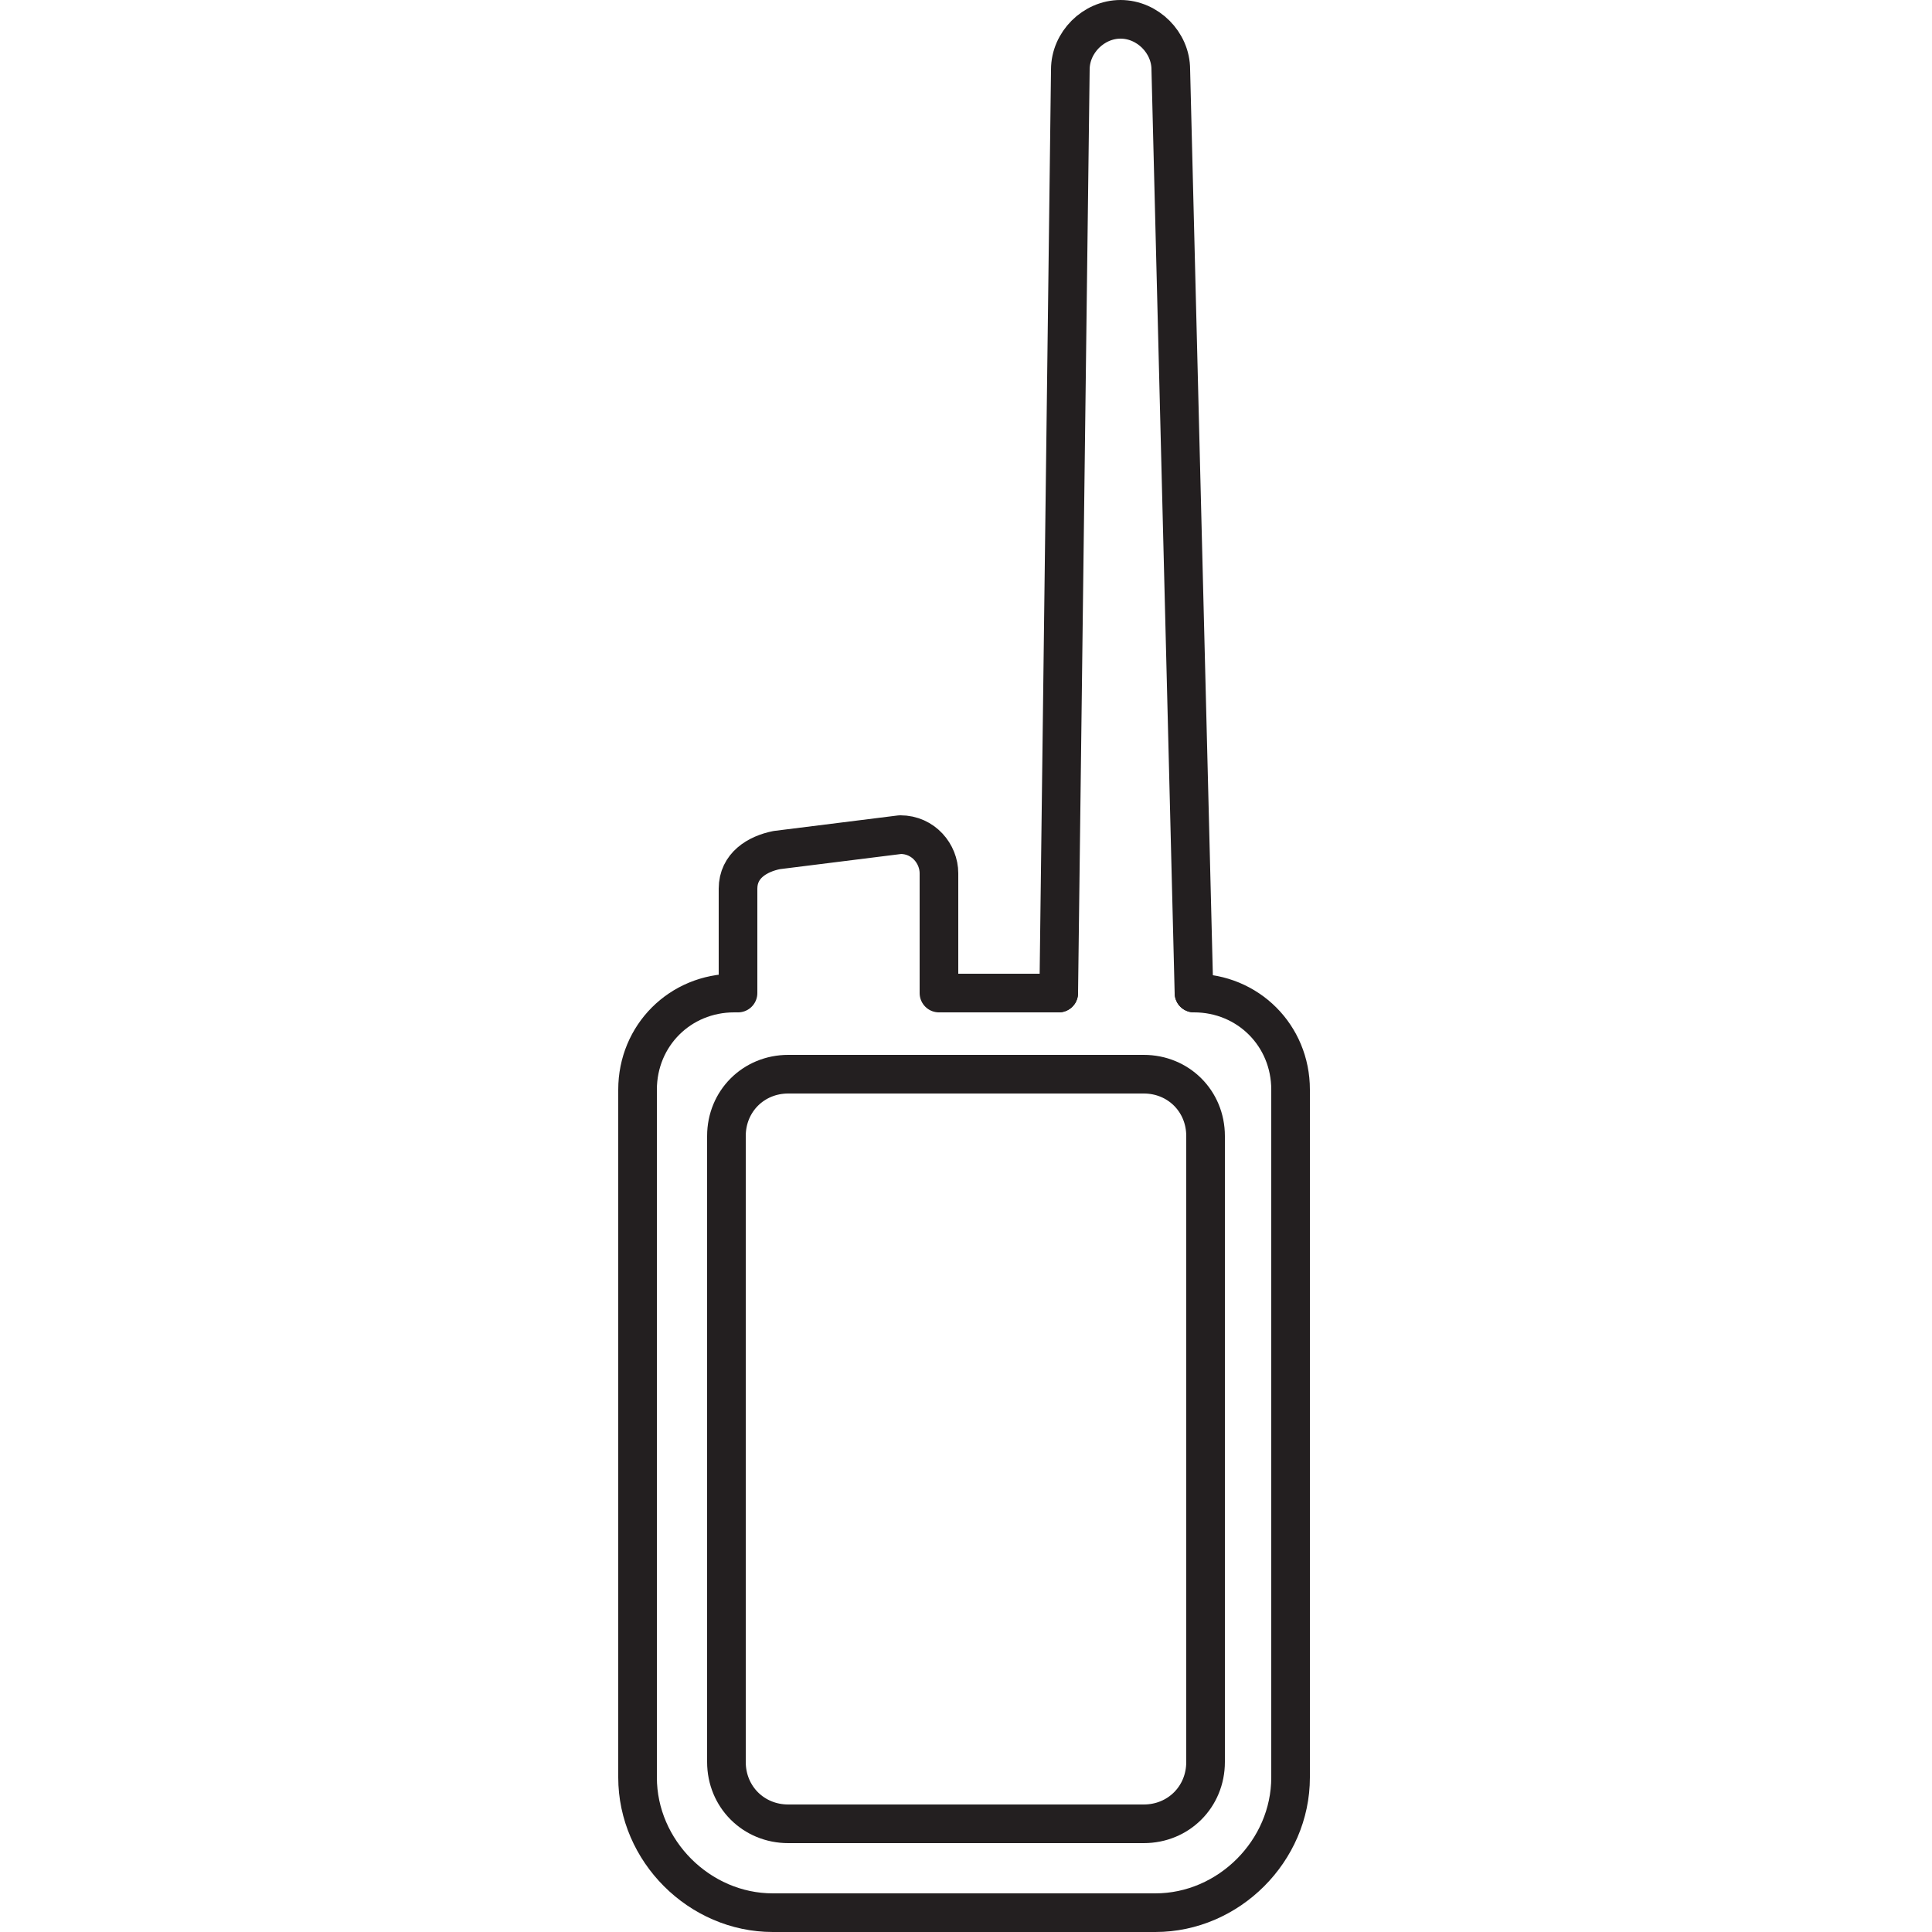
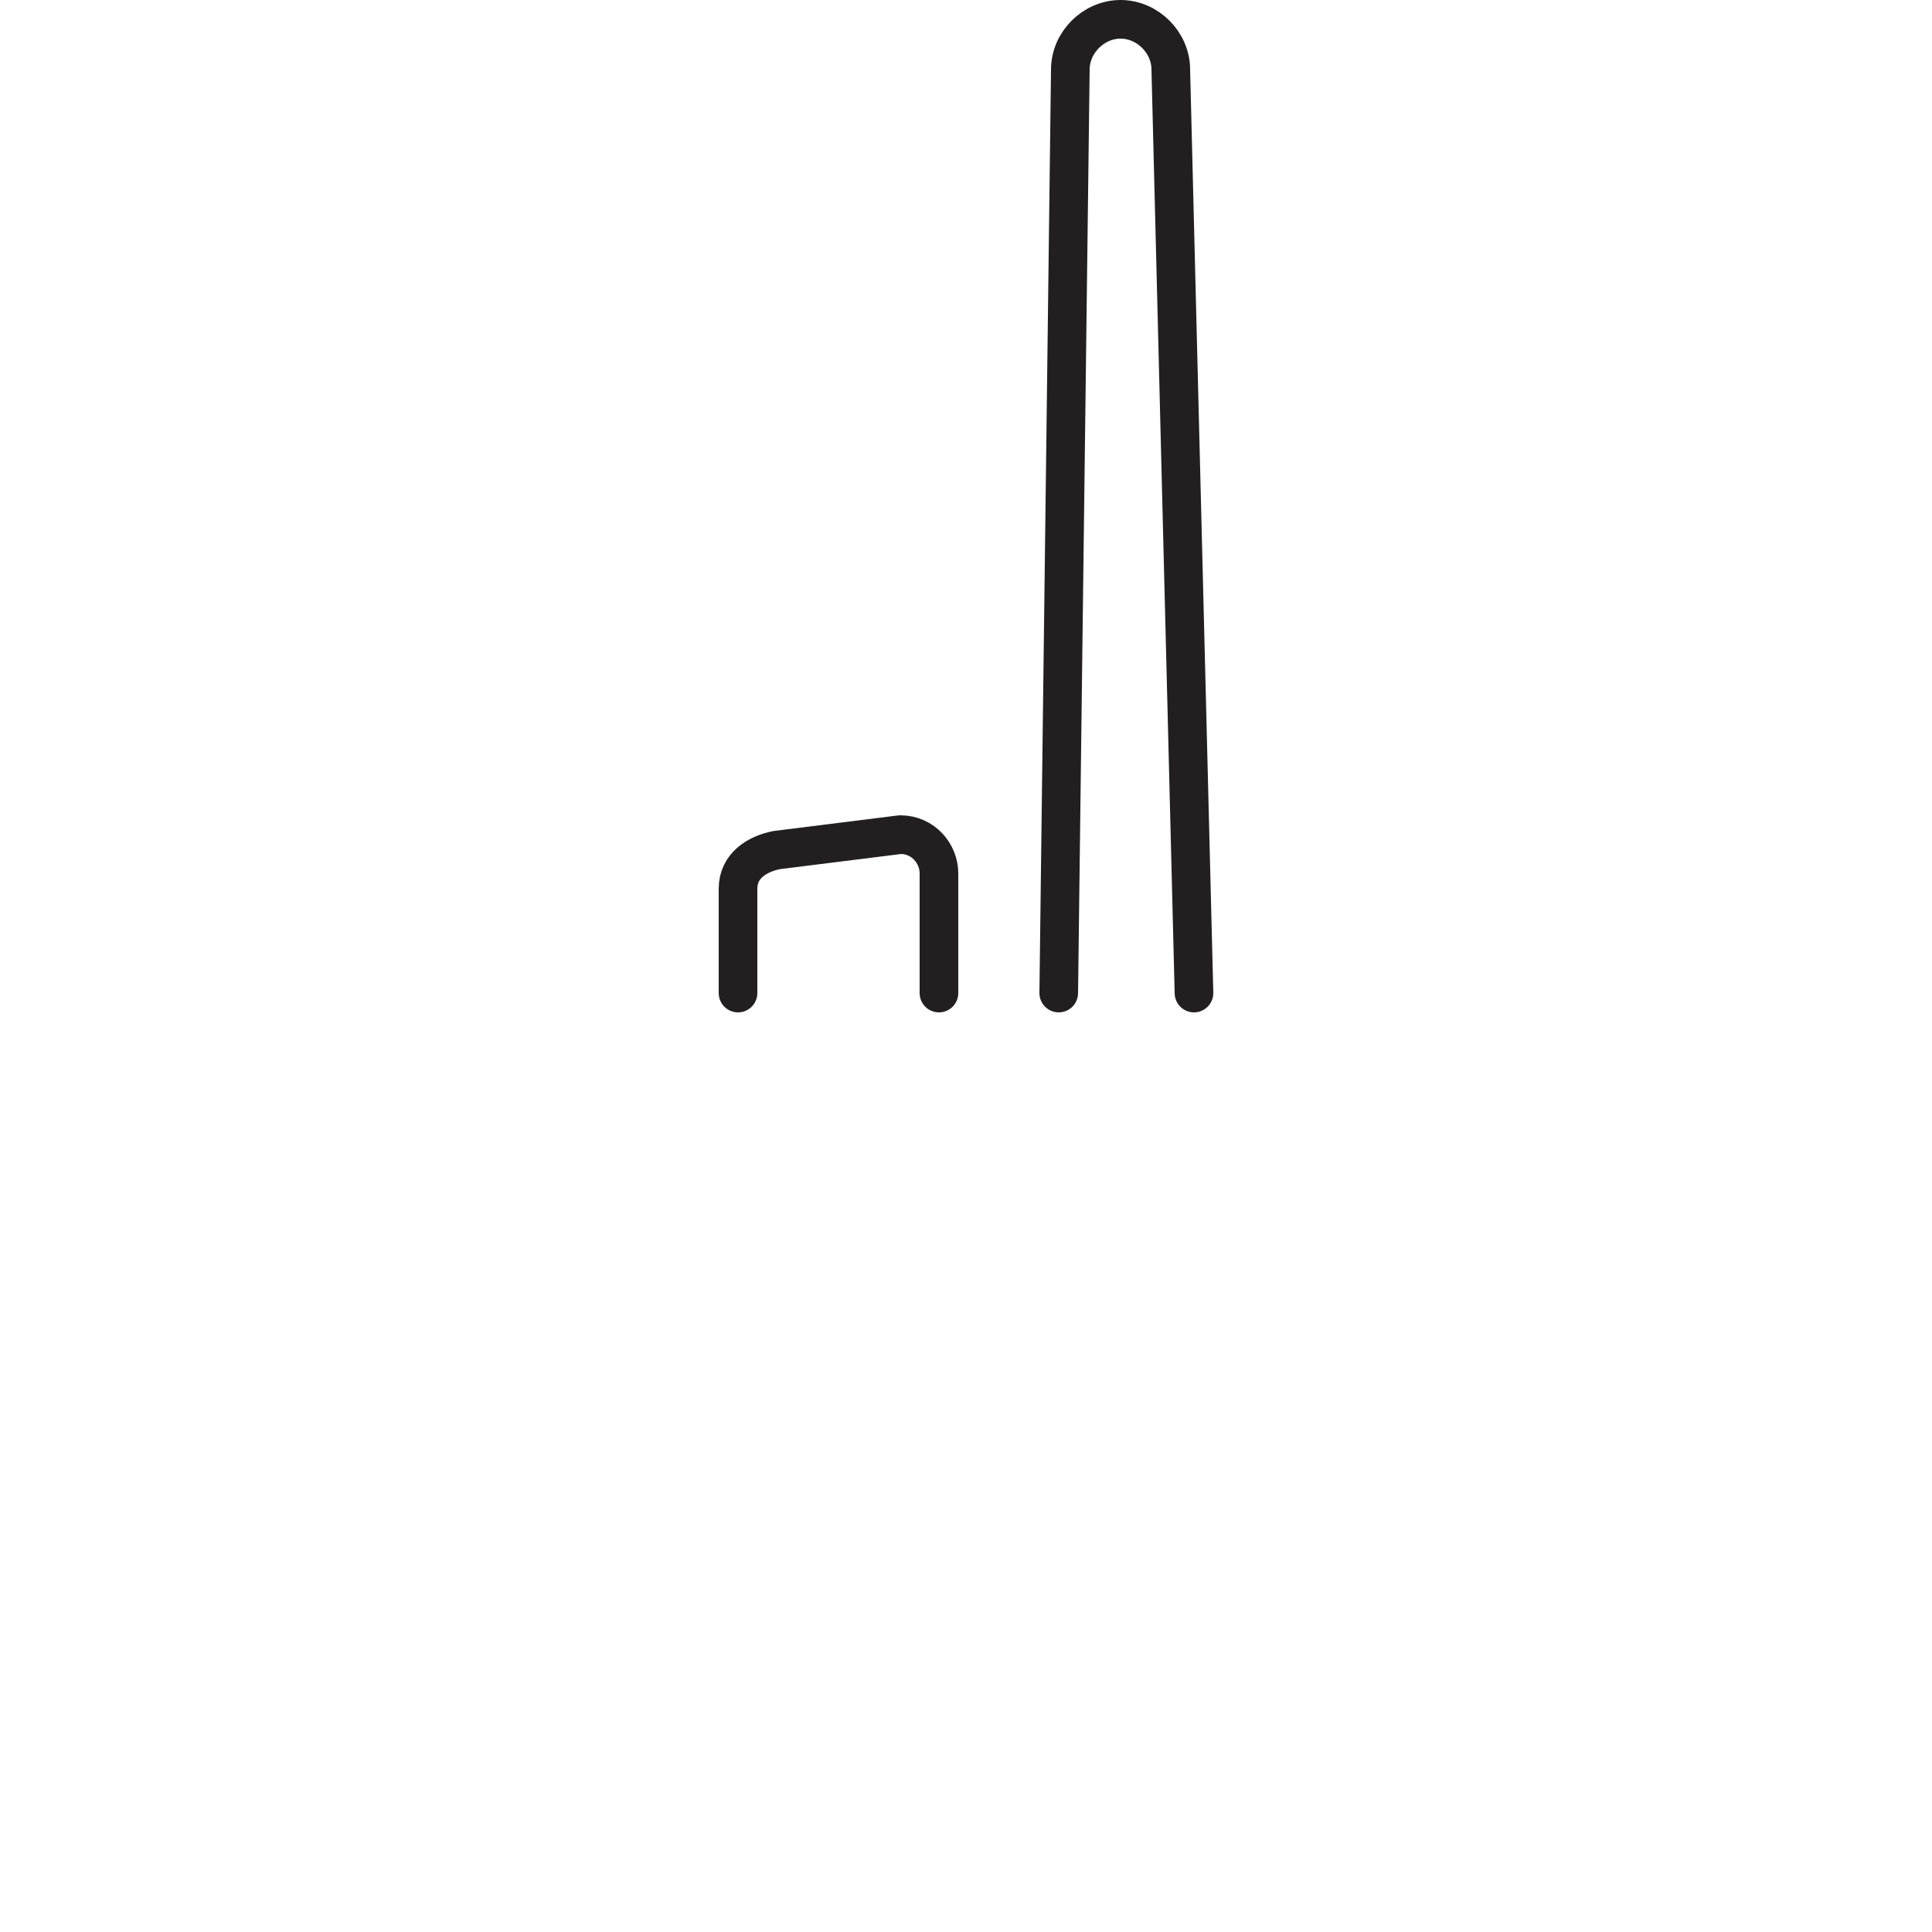
<svg xmlns="http://www.w3.org/2000/svg" id="Layer_1" x="0px" y="0px" viewBox="0 0 50 50" width="50" height="50" style="enable-background:new 0 0 50 50;" xml:space="preserve">
  <style type="text/css">
	.st0{fill:none;stroke:#231F20;stroke-linecap:round;stroke-linejoin:round;stroke-miterlimit:10;}
	.st1{fill:none;stroke:#231F20;stroke-linejoin:round;stroke-miterlimit:10;}
	.st2{fill:none;stroke:#231F20;stroke-width:2;stroke-linecap:round;stroke-linejoin:round;stroke-miterlimit:10;}
	.st3{fill:none;stroke:#FFFFFF;stroke-linecap:round;stroke-linejoin:round;stroke-miterlimit:10;}
	.st4{fill:none;stroke:#FFFFFF;stroke-linejoin:round;stroke-miterlimit:10;}
	.st5{fill:none;stroke:#231F20;stroke-linecap:round;stroke-miterlimit:10;}
	.st6{fill:none;stroke:#231F20;stroke-width:2;stroke-linecap:round;stroke-miterlimit:10;}
	.st7{fill:none;stroke:#231F20;stroke-linecap:round;stroke-linejoin:round;}
	.st8{fill:none;stroke:#231F20;stroke-linecap:round;}
	.st9{fill:none;}
	.st10{fill:none;stroke:#231F20;stroke-linecap:round;stroke-linejoin:round;stroke-dasharray:0.911,1.911;}
	.st11{fill:none;stroke:#231F20;stroke-linecap:round;stroke-linejoin:round;stroke-dasharray:1.223,2.223;}
	.st12{fill:none;stroke:#231F20;stroke-linecap:round;stroke-linejoin:round;stroke-dasharray:0.924,1.924;}
	
		.st13{clip-path:url(#SVGID_00000087378597093333131750000003946485938381992373_);fill:none;stroke:#231F20;stroke-width:0.5;stroke-linejoin:round;stroke-miterlimit:10;}
	.st14{fill:none;stroke:#231F20;stroke-linecap:round;stroke-linejoin:round;stroke-miterlimit:10;stroke-dasharray:3,4;}
	.st15{fill:#231F20;}
	.st16{fill:none;stroke:#231F20;stroke-width:0.5;stroke-linecap:round;stroke-linejoin:round;stroke-miterlimit:10;}
	.st17{fill:none;stroke:#FFFFFF;stroke-width:2;stroke-linecap:round;stroke-linejoin:round;stroke-miterlimit:10;}
	.st18{fill:none;stroke:#000000;stroke-width:2;stroke-linecap:round;stroke-linejoin:round;stroke-miterlimit:10;}
	.st19{clip-path:url(#SVGID_00000013889824438398682900000002230851102373974668_);}
	
		.st20{clip-path:url(#SVGID_00000160185848255468889750000007394114882376789665_);fill:none;stroke:#231F20;stroke-width:0.682;stroke-linecap:round;stroke-linejoin:round;stroke-miterlimit:10;}
	
		.st21{clip-path:url(#SVGID_00000160185848255468889750000007394114882376789665_);fill:none;stroke:#231F20;stroke-width:0.682;stroke-linecap:round;}
	.st22{clip-path:url(#SVGID_00000008111358016402914110000015038109809026695870_);}
	
		.st23{clip-path:url(#SVGID_00000141434360442962061740000016330885461646853556_);fill:none;stroke:#231F20;stroke-width:0.608;stroke-linecap:round;stroke-linejoin:round;stroke-miterlimit:10;}
	
		.st24{clip-path:url(#SVGID_00000141434360442962061740000016330885461646853556_);fill:none;stroke:#231F20;stroke-width:0.608;stroke-linecap:round;}
	.st25{clip-path:url(#SVGID_00000158714105203505074960000010796575427784367766_);}
	
		.st26{clip-path:url(#SVGID_00000139275954705433521550000010280089715395410110_);fill:none;stroke:#231F20;stroke-width:0.718;stroke-linecap:round;stroke-linejoin:round;stroke-miterlimit:10;}
	.st27{fill:#FFFFFF;}
	.st28{fill:none;stroke:#474747;stroke-width:2;stroke-linecap:round;stroke-linejoin:round;stroke-miterlimit:10;}
	.st29{fill:none;stroke:#000000;stroke-linecap:round;stroke-linejoin:round;stroke-miterlimit:10;}
	.st30{fill:none;stroke:#000000;stroke-linejoin:round;stroke-miterlimit:10;}
	.st31{fill:none;stroke:#231F20;stroke-width:0.5;stroke-miterlimit:10;}
	.st32{fill:none;stroke:#00FFFF;stroke-width:3;stroke-linecap:round;stroke-linejoin:round;stroke-miterlimit:10;}
	.st33{fill:none;stroke:#231F20;stroke-width:1.5;stroke-linecap:round;stroke-linejoin:round;stroke-miterlimit:10;}
	
		.st34{clip-path:url(#SVGID_00000108274654697388042410000009451705658145069992_);fill:none;stroke:#231F20;stroke-width:0.5;stroke-linecap:round;stroke-linejoin:round;stroke-miterlimit:10;}
	.st35{fill:none;stroke:#FFFFFF;stroke-width:0.5;stroke-linecap:round;stroke-linejoin:round;stroke-miterlimit:10;}
	.st36{fill:none;stroke:#FFFFFF;stroke-width:3;stroke-linecap:round;stroke-linejoin:round;stroke-miterlimit:10;}
	.st37{fill:none;stroke:#231F20;stroke-width:2;stroke-linejoin:round;stroke-miterlimit:10;}
	.st38{fill:none;stroke:#1D1D1B;stroke-linecap:round;stroke-linejoin:round;}
	.st39{fill:none;stroke:#1D1D1B;stroke-linecap:round;stroke-linejoin:round;stroke-dasharray:3.067,5.111;}
	.st40{fill:none;stroke:#1D1D1B;stroke-linecap:round;stroke-linejoin:round;stroke-dasharray:3.04,5.067;}
	.st41{clip-path:url(#SVGID_00000054224224465197905670000016858223243146937735_);}
	.st42{clip-path:url(#SVGID_00000083071586885282504150000015684961283824410243_);fill:none;stroke:#231F20;stroke-width:1.881;}
	
		.st43{clip-path:url(#SVGID_00000054224224465197905670000016858223243146937735_);fill:none;stroke:#231F20;stroke-width:1.881;stroke-linecap:round;}
	
		.st44{clip-path:url(#SVGID_00000054224224465197905670000016858223243146937735_);fill:none;stroke:#231F20;stroke-width:1.881;stroke-linejoin:round;stroke-miterlimit:10;}
	
		.st45{clip-path:url(#SVGID_00000068673116148670146390000012099196576555744155_);fill:none;stroke:#231F20;stroke-width:0.5;stroke-linecap:round;stroke-miterlimit:10;}
	.st46{fill:none;stroke:#FFFFFF;stroke-width:1.5;stroke-linecap:round;stroke-linejoin:round;stroke-miterlimit:10;}
	.st47{fill:none;stroke:#231F20;stroke-width:0.5;stroke-linejoin:round;stroke-miterlimit:10;}
	.st48{clip-path:url(#SVGID_00000103973043901114959430000010589441403022904211_);}
	
		.st49{clip-path:url(#SVGID_00000039814170838632397660000010092128456972405123_);fill:none;stroke:#231F20;stroke-width:0.938;stroke-linejoin:round;stroke-miterlimit:10;}
	
		.st50{clip-path:url(#SVGID_00000039814170838632397660000010092128456972405123_);fill:none;stroke:#231F20;stroke-width:0.938;stroke-linecap:round;stroke-linejoin:round;stroke-miterlimit:10;}
	.st51{stroke:#231F20;}
	.st52{fill:#6DCDF4;}
	.st53{fill:none;stroke:#000000;stroke-width:1.5;stroke-linecap:round;stroke-linejoin:round;stroke-miterlimit:10;}
	.st54{clip-path:url(#SVGID_00000062870568224893547060000000447505157993938622_);}
	
		.st55{clip-path:url(#SVGID_00000020396661150766159560000006560921499918889092_);fill:none;stroke:#231F20;stroke-width:3.499;stroke-linecap:round;stroke-linejoin:round;stroke-miterlimit:10;}
	.st56{fill:none;stroke:#8F8F8F;stroke-width:2;stroke-linecap:round;stroke-linejoin:round;stroke-miterlimit:10;}
	.st57{clip-path:url(#SVGID_00000123441508466108092800000011811445869190129282_);}
	
		.st58{clip-path:url(#SVGID_00000134251184599448899020000013492897119274087560_);fill:none;stroke:#231F20;stroke-width:1.212;stroke-linecap:round;stroke-linejoin:round;stroke-miterlimit:10;}
	.st59{fill:none;stroke:#0FBAEE;stroke-miterlimit:10;}
	.st60{fill:none;stroke:#221F1F;stroke-linecap:round;stroke-linejoin:round;stroke-miterlimit:10;}
	.st61{fill:none;stroke:#221F1F;stroke-width:1.5;stroke-linecap:round;stroke-linejoin:round;stroke-miterlimit:10;}
	.st62{fill:#221F1F;}
	.st63{fill:none;stroke:#231F20;stroke-width:0.5;stroke-linecap:round;}
	.st64{fill:none;stroke:#231F20;stroke-width:0.5;stroke-linecap:round;stroke-linejoin:round;}
	.st65{fill:none;stroke:#B24E9B;stroke-miterlimit:10;}
	.st66{fill:none;stroke:#EF6B93;stroke-linecap:round;stroke-linejoin:round;stroke-miterlimit:10;}
	.st67{fill:none;stroke:#000000;stroke-width:0.5;stroke-linecap:round;stroke-linejoin:round;stroke-miterlimit:10;}
	.st68{fill:#FFFFFF;stroke:#231F20;stroke-linecap:round;stroke-miterlimit:10;}
	.st69{clip-path:url(#SVGID_00000170973688201675785050000000115479374909147069_);}
	
		.st70{clip-path:url(#SVGID_00000183210456064662409490000013970050162442187162_);fill:none;stroke:#000000;stroke-width:6.457;stroke-linecap:round;stroke-linejoin:round;stroke-miterlimit:10;}
	
		.st71{clip-path:url(#SVGID_00000044147157063915751290000016598020212739442622_);fill:none;stroke:#231F20;stroke-width:0.5;stroke-linecap:round;stroke-linejoin:round;stroke-miterlimit:10;}
</style>
  <g>
-     <path class="st0" d="M30.9,25.7L30.9,25.7c1.4,0,2.5,1.1,2.5,2.5V46c0,1.9-1.6,3.5-3.5,3.5h-9.9c-1.9,0-3.5-1.6-3.5-3.5V28.2   c0-1.4,1.1-2.5,2.5-2.5h0" />
-     <line class="st0" x1="24.4" y1="25.7" x2="27.4" y2="25.7" />
    <path class="st0" d="M19.1,25.7v-2.7c0-0.6,0.5-0.9,1-1l3.2-0.4c0.6,0,1,0.5,1,1v3.1" />
    <path class="st0" d="M30.9,25.7L30.3,1.8c0-0.7-0.6-1.3-1.3-1.3h0c-0.7,0-1.3,0.6-1.3,1.3l-0.3,23.9" />
-     <path class="st0" d="M29.6,47.2h-9.2c-0.9,0-1.6-0.7-1.6-1.6V29.4c0-0.9,0.7-1.6,1.6-1.6h9.2c0.9,0,1.6,0.7,1.6,1.6v16.2   C31.2,46.5,30.5,47.2,29.6,47.2z" />
  </g>
</svg>